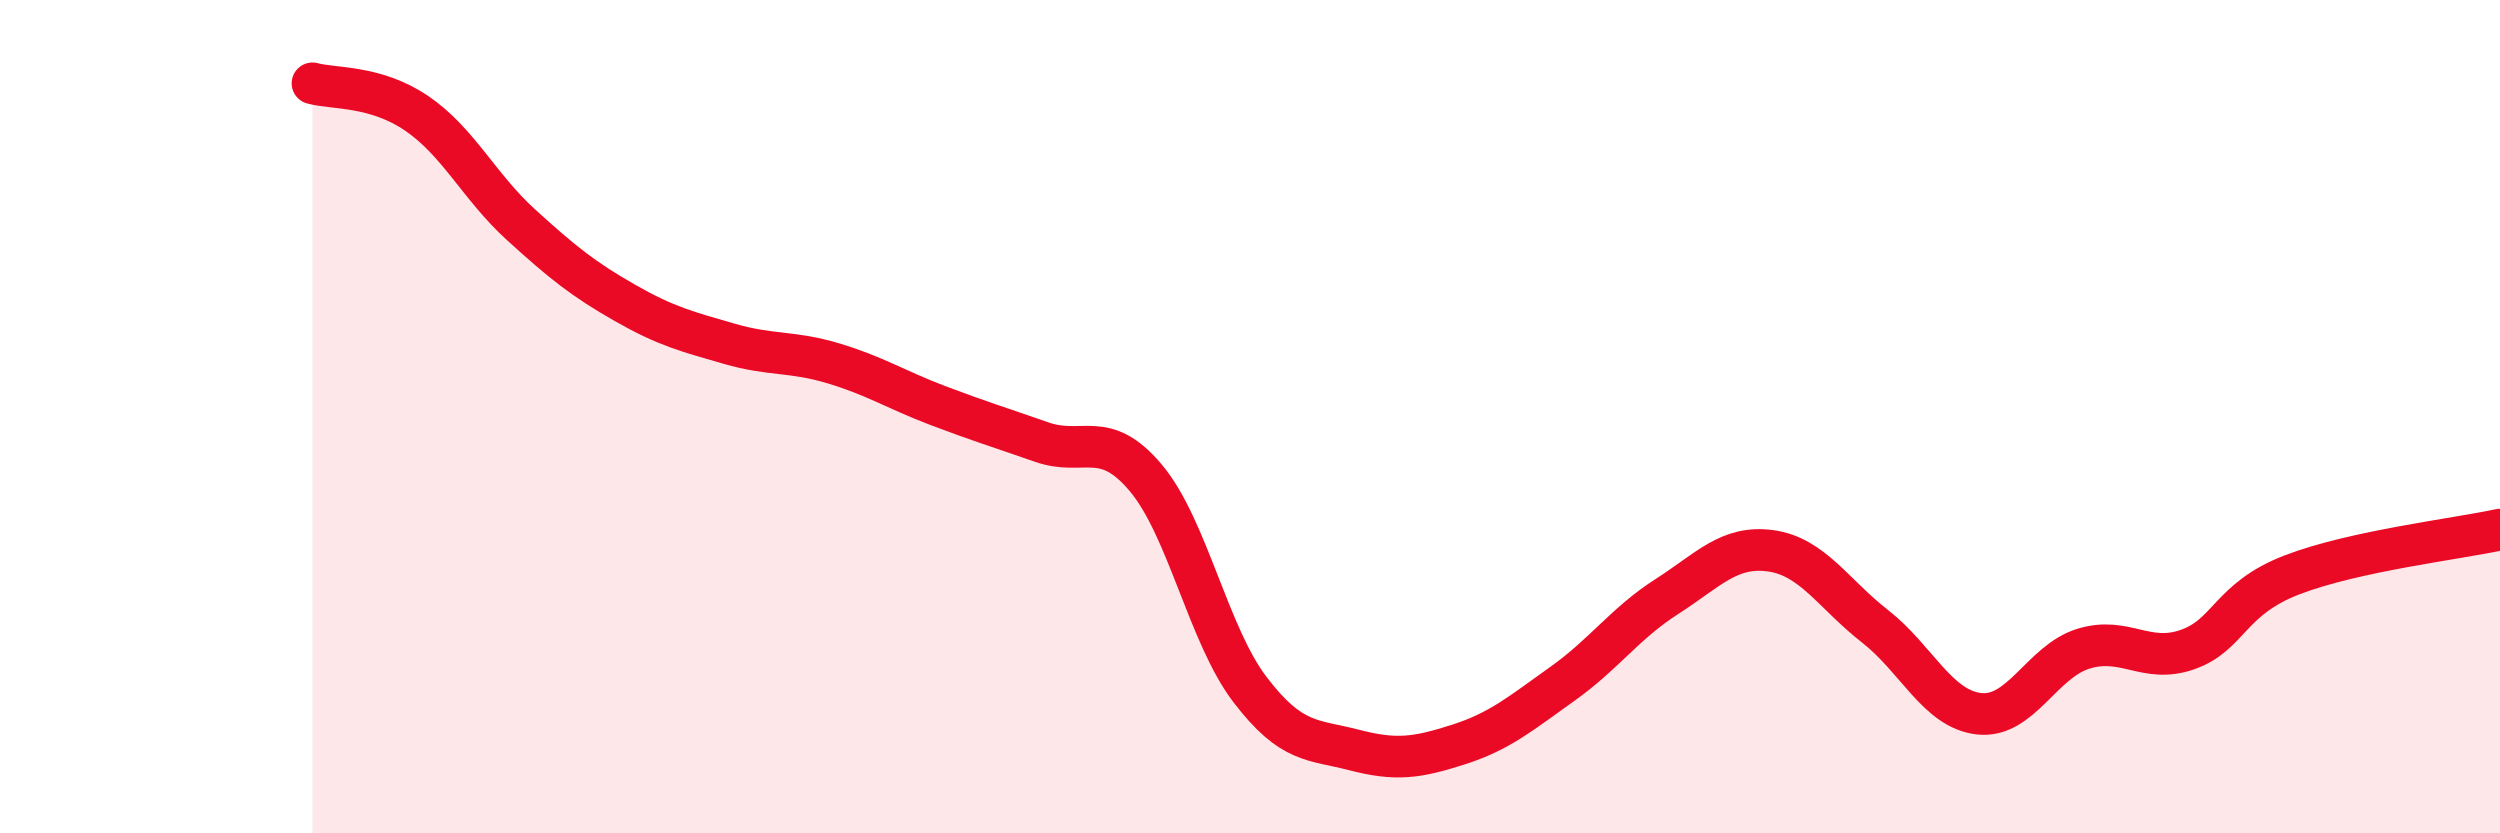
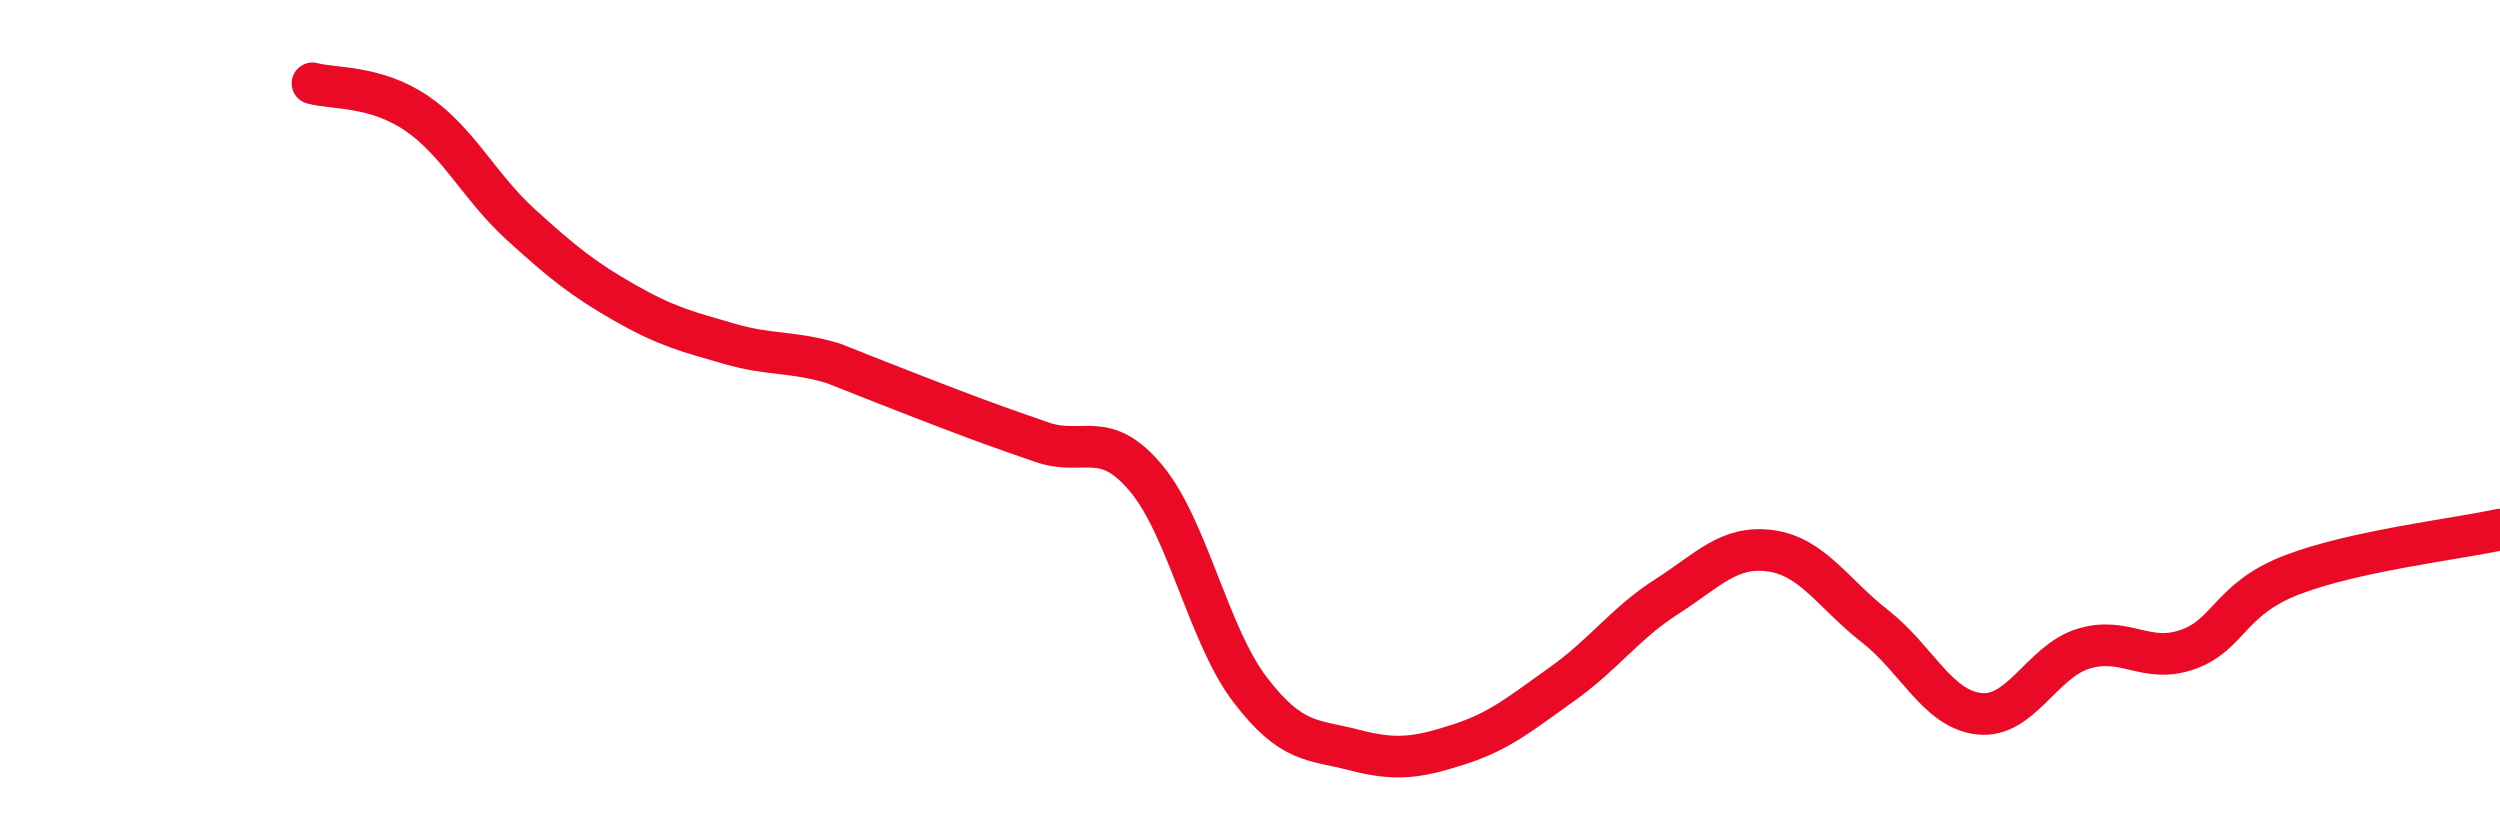
<svg xmlns="http://www.w3.org/2000/svg" width="60" height="20" viewBox="0 0 60 20">
-   <path d="M 7.5,2 C 8,2.14 9,2.04 10,2.72 C 11,3.4 11.5,4.48 12.5,5.39 C 13.5,6.3 14,6.7 15,7.27 C 16,7.84 16.5,7.96 17.5,8.25 C 18.5,8.54 19,8.42 20,8.72 C 21,9.02 21.5,9.35 22.5,9.73 C 23.5,10.11 24,10.26 25,10.61 C 26,10.96 26.5,10.28 27.5,11.47 C 28.5,12.66 29,15.24 30,16.55 C 31,17.86 31.5,17.74 32.5,18 C 33.5,18.26 34,18.19 35,17.87 C 36,17.55 36.5,17.12 37.5,16.41 C 38.5,15.7 39,14.96 40,14.32 C 41,13.68 41.5,13.08 42.5,13.22 C 43.5,13.36 44,14.25 45,15.03 C 46,15.81 46.5,17.02 47.5,17.13 C 48.5,17.24 49,15.88 50,15.57 C 51,15.26 51.5,15.94 52.5,15.59 C 53.5,15.24 53.5,14.38 55,13.8 C 56.5,13.22 59,12.93 60,12.71L60 20L7.5 20Z" fill="#EB0A25" opacity="0.1" stroke-linecap="round" stroke-linejoin="round" />
-   <path d="M 7.5,2 C 8,2.14 9,2.04 10,2.72 C 11,3.4 11.5,4.48 12.5,5.39 C 13.5,6.3 14,6.7 15,7.27 C 16,7.84 16.5,7.96 17.5,8.25 C 18.5,8.54 19,8.42 20,8.72 C 21,9.02 21.5,9.35 22.5,9.73 C 23.5,10.11 24,10.26 25,10.61 C 26,10.96 26.5,10.28 27.5,11.47 C 28.5,12.66 29,15.24 30,16.55 C 31,17.86 31.5,17.74 32.5,18 C 33.5,18.26 34,18.19 35,17.87 C 36,17.55 36.5,17.12 37.5,16.41 C 38.5,15.7 39,14.96 40,14.32 C 41,13.68 41.5,13.08 42.5,13.22 C 43.5,13.36 44,14.25 45,15.03 C 46,15.81 46.5,17.02 47.5,17.13 C 48.5,17.24 49,15.88 50,15.57 C 51,15.26 51.5,15.94 52.5,15.59 C 53.5,15.24 53.5,14.38 55,13.8 C 56.5,13.22 59,12.93 60,12.71" stroke="#EB0A25" stroke-width="1" fill="none" stroke-linecap="round" stroke-linejoin="round" />
+   <path d="M 7.5,2 C 8,2.14 9,2.04 10,2.72 C 11,3.4 11.5,4.48 12.5,5.39 C 13.5,6.3 14,6.7 15,7.27 C 16,7.84 16.5,7.96 17.5,8.25 C 18.5,8.54 19,8.42 20,8.72 C 23.5,10.11 24,10.26 25,10.61 C 26,10.96 26.5,10.28 27.5,11.47 C 28.5,12.66 29,15.24 30,16.55 C 31,17.86 31.5,17.74 32.5,18 C 33.5,18.26 34,18.19 35,17.87 C 36,17.55 36.5,17.12 37.5,16.41 C 38.5,15.7 39,14.96 40,14.32 C 41,13.68 41.5,13.08 42.5,13.22 C 43.5,13.36 44,14.25 45,15.03 C 46,15.81 46.5,17.02 47.5,17.13 C 48.5,17.24 49,15.88 50,15.57 C 51,15.26 51.5,15.94 52.5,15.59 C 53.5,15.24 53.5,14.38 55,13.8 C 56.5,13.22 59,12.93 60,12.71" stroke="#EB0A25" stroke-width="1" fill="none" stroke-linecap="round" stroke-linejoin="round" />
</svg>